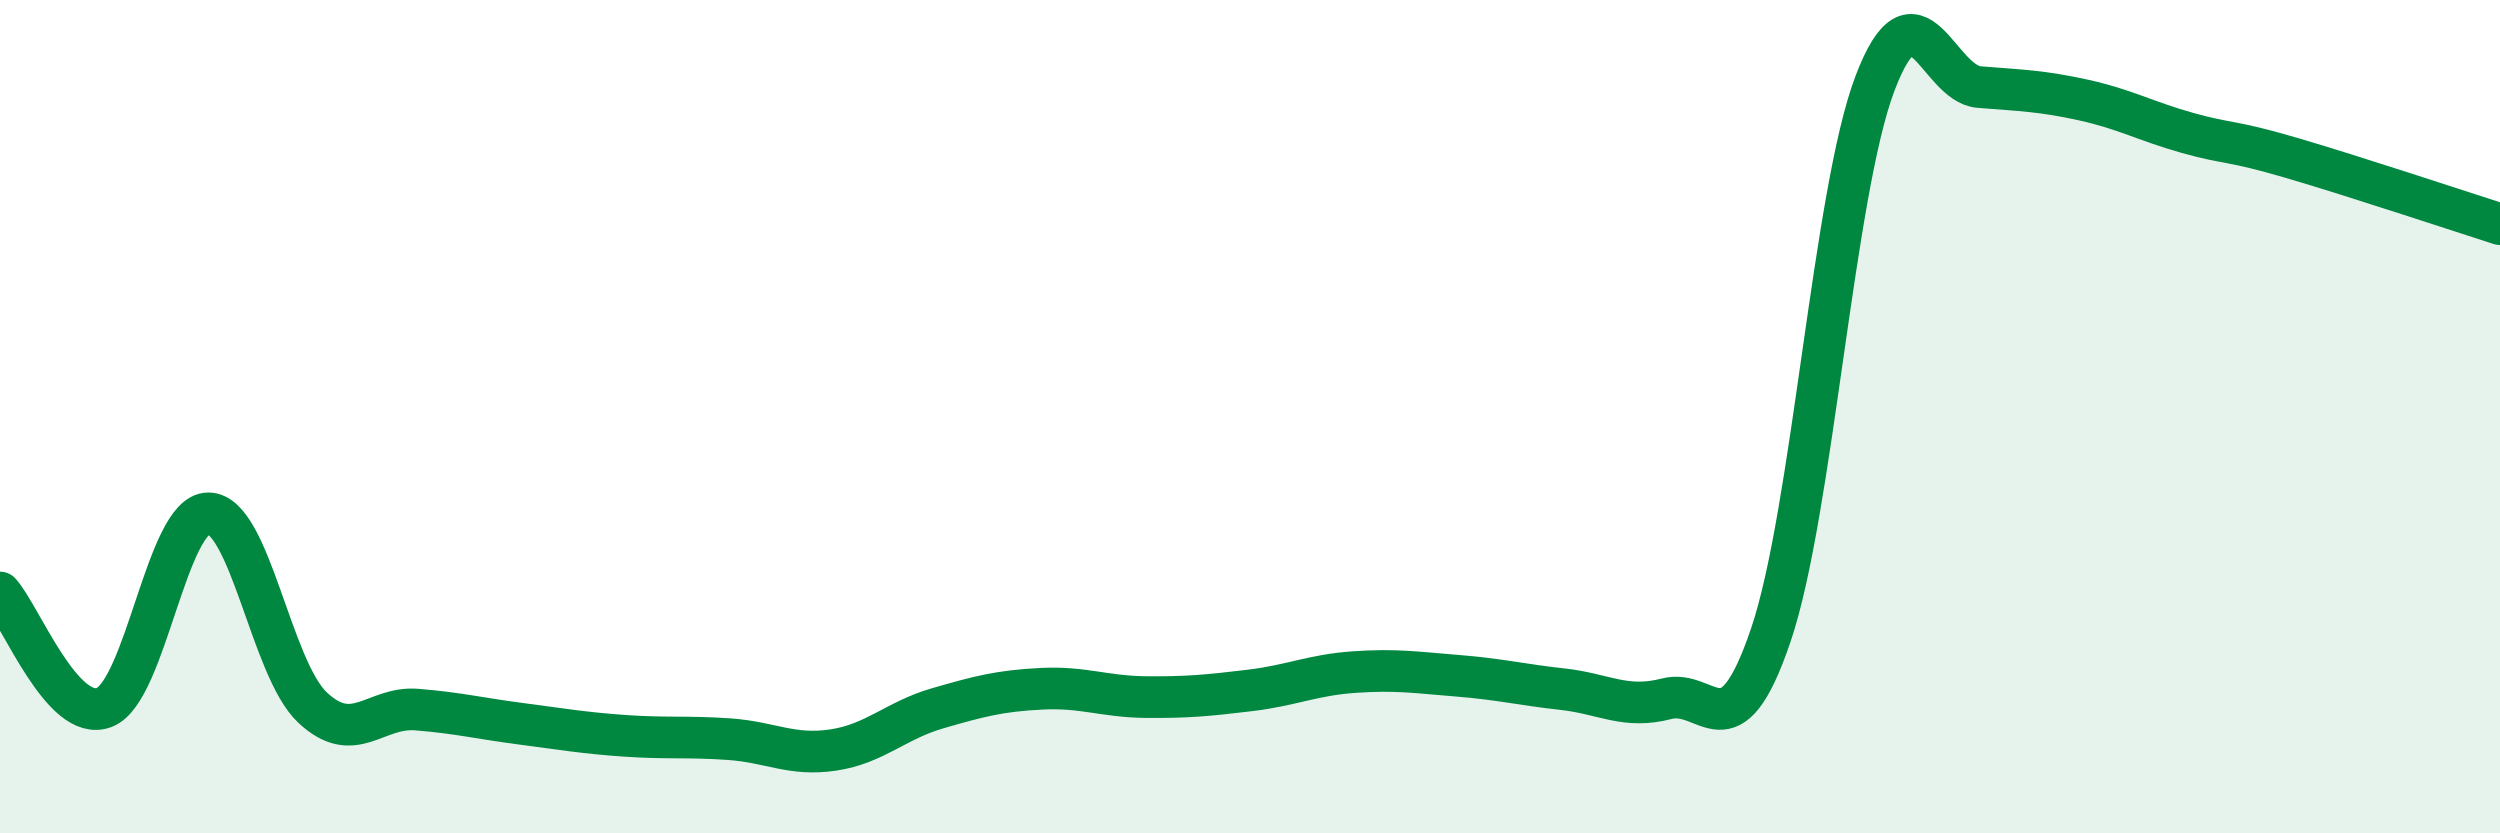
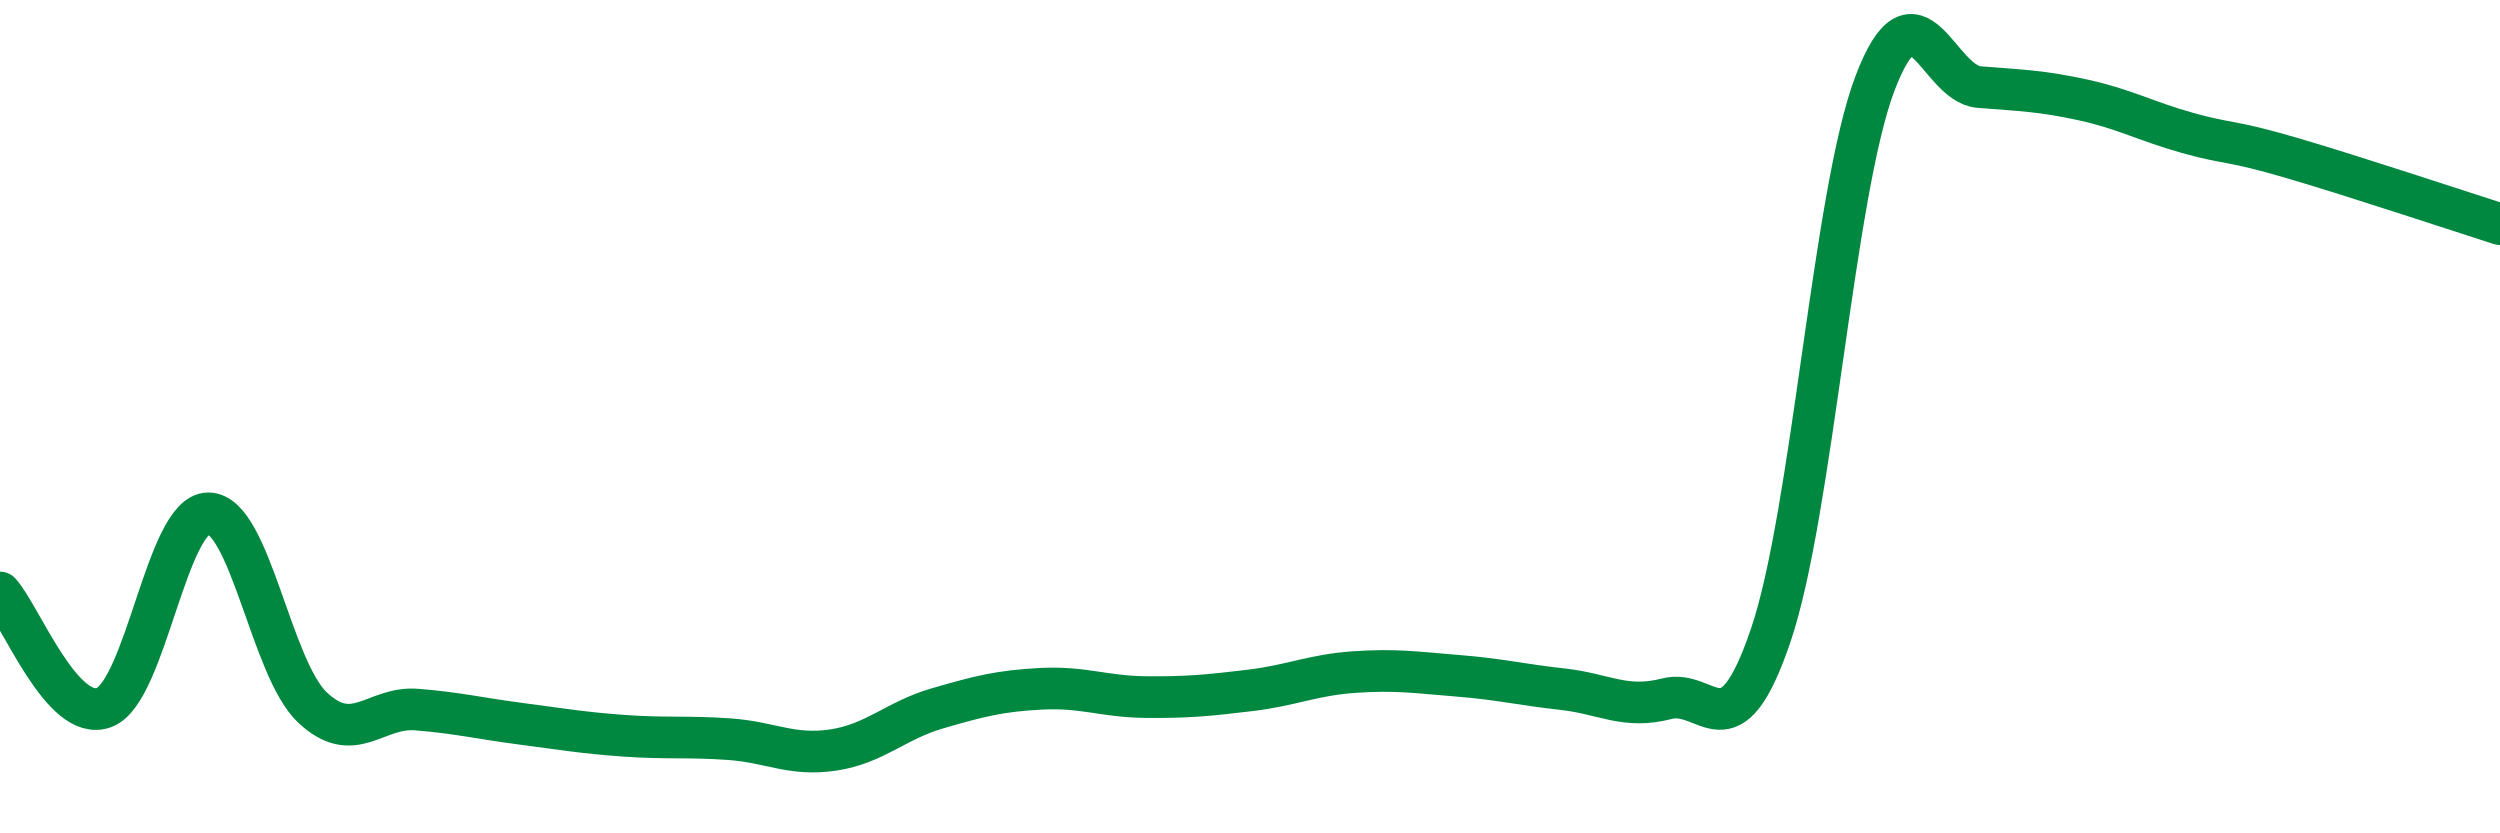
<svg xmlns="http://www.w3.org/2000/svg" width="60" height="20" viewBox="0 0 60 20">
-   <path d="M 0,14.22 C 0.5,14.77 1.5,17.36 2.5,16.98 C 3.5,16.6 4,12.32 5,12.32 C 6,12.32 6.5,16.04 7.5,16.98 C 8.5,17.92 9,16.95 10,17.03 C 11,17.11 11.5,17.24 12.5,17.37 C 13.5,17.5 14,17.59 15,17.66 C 16,17.73 16.5,17.67 17.5,17.74 C 18.5,17.81 19,18.15 20,18 C 21,17.85 21.5,17.29 22.5,17 C 23.5,16.71 24,16.58 25,16.53 C 26,16.48 26.5,16.72 27.5,16.73 C 28.5,16.74 29,16.69 30,16.57 C 31,16.45 31.5,16.2 32.5,16.13 C 33.5,16.06 34,16.14 35,16.22 C 36,16.3 36.5,16.43 37.5,16.54 C 38.5,16.65 39,17.03 40,16.77 C 41,16.51 41.5,18.19 42.5,15.24 C 43.5,12.29 44,4.63 45,2 C 46,-0.63 46.5,2.01 47.5,2.09 C 48.5,2.17 49,2.18 50,2.4 C 51,2.62 51.5,2.91 52.5,3.19 C 53.5,3.47 53.5,3.35 55,3.79 C 56.5,4.23 59,5.06 60,5.38L60 20L0 20Z" fill="#008740" opacity="0.1" stroke-linecap="round" stroke-linejoin="round" />
  <path d="M 0,14.22 C 0.5,14.77 1.5,17.36 2.5,16.98 C 3.5,16.6 4,12.32 5,12.32 C 6,12.32 6.5,16.04 7.5,16.98 C 8.5,17.92 9,16.95 10,17.03 C 11,17.11 11.5,17.24 12.5,17.37 C 13.5,17.5 14,17.59 15,17.66 C 16,17.73 16.5,17.67 17.5,17.74 C 18.5,17.81 19,18.15 20,18 C 21,17.85 21.5,17.29 22.5,17 C 23.5,16.71 24,16.58 25,16.53 C 26,16.48 26.5,16.72 27.5,16.73 C 28.5,16.74 29,16.69 30,16.57 C 31,16.45 31.5,16.2 32.5,16.13 C 33.5,16.06 34,16.14 35,16.22 C 36,16.3 36.5,16.43 37.5,16.54 C 38.5,16.65 39,17.03 40,16.77 C 41,16.51 41.5,18.19 42.5,15.24 C 43.5,12.29 44,4.63 45,2 C 46,-0.63 46.5,2.01 47.5,2.09 C 48.5,2.17 49,2.18 50,2.4 C 51,2.62 51.5,2.91 52.5,3.19 C 53.5,3.47 53.5,3.35 55,3.79 C 56.5,4.23 59,5.06 60,5.38" stroke="#008740" stroke-width="1" fill="none" stroke-linecap="round" stroke-linejoin="round" />
</svg>